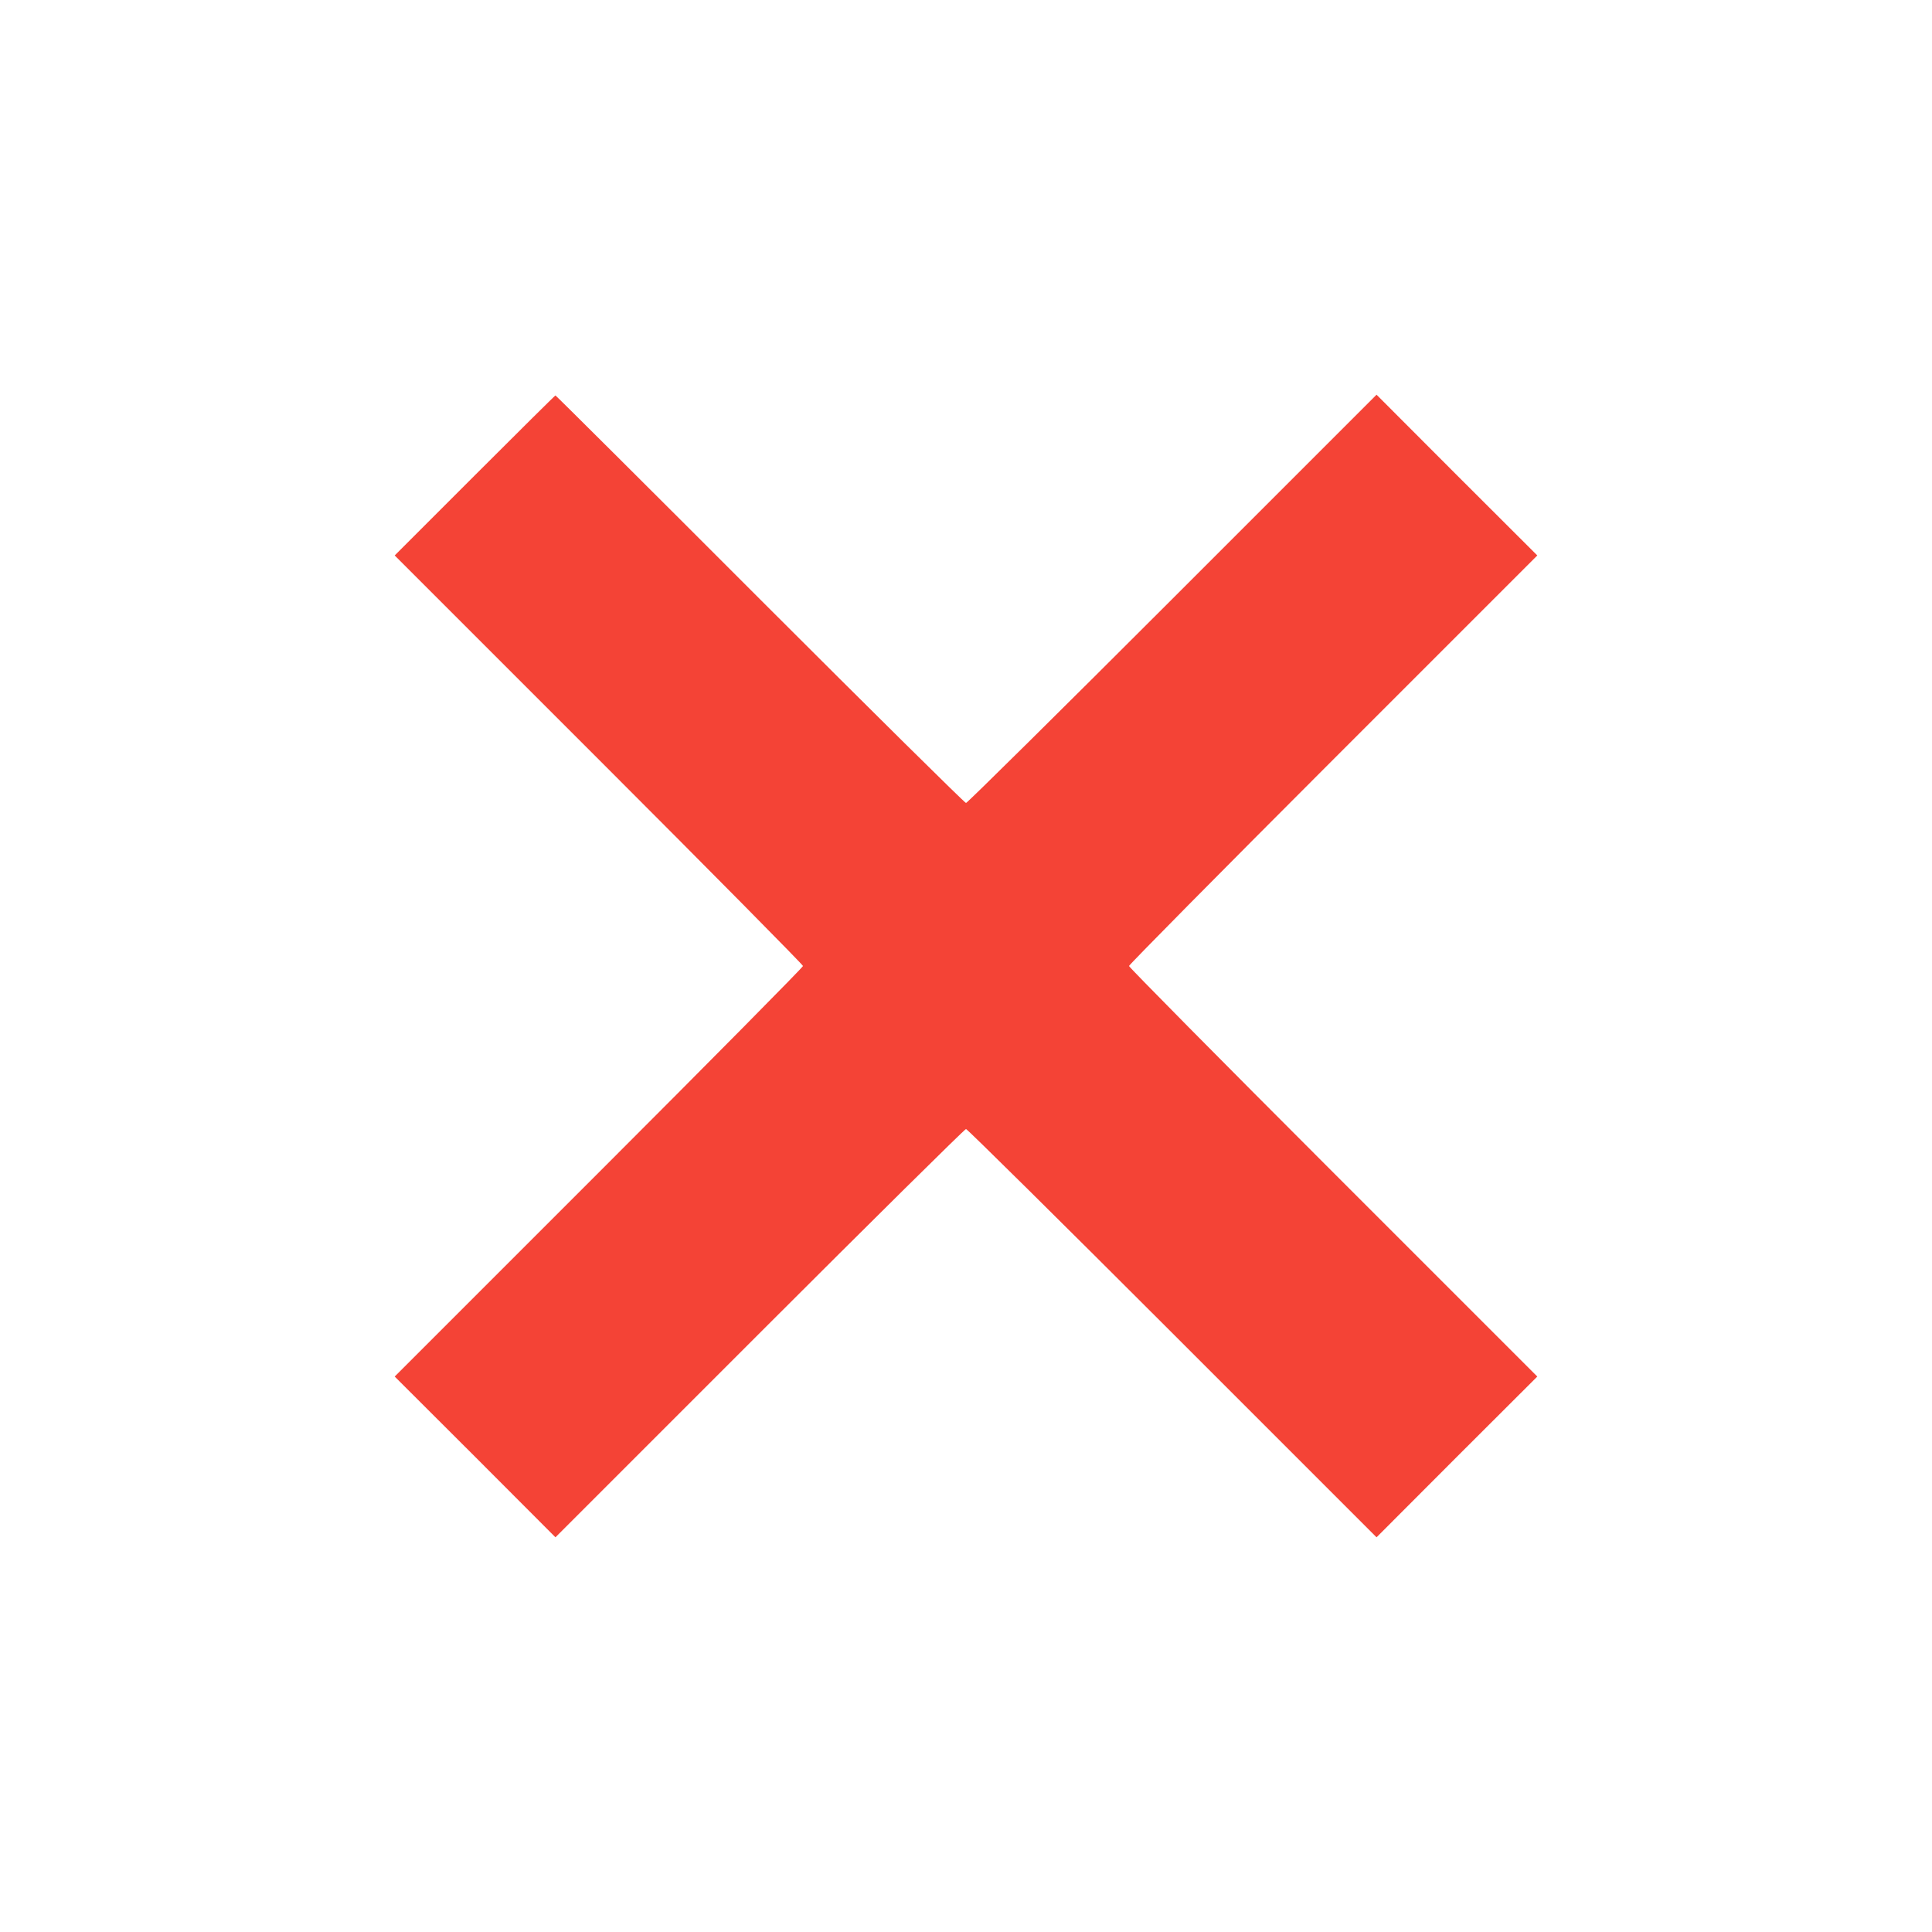
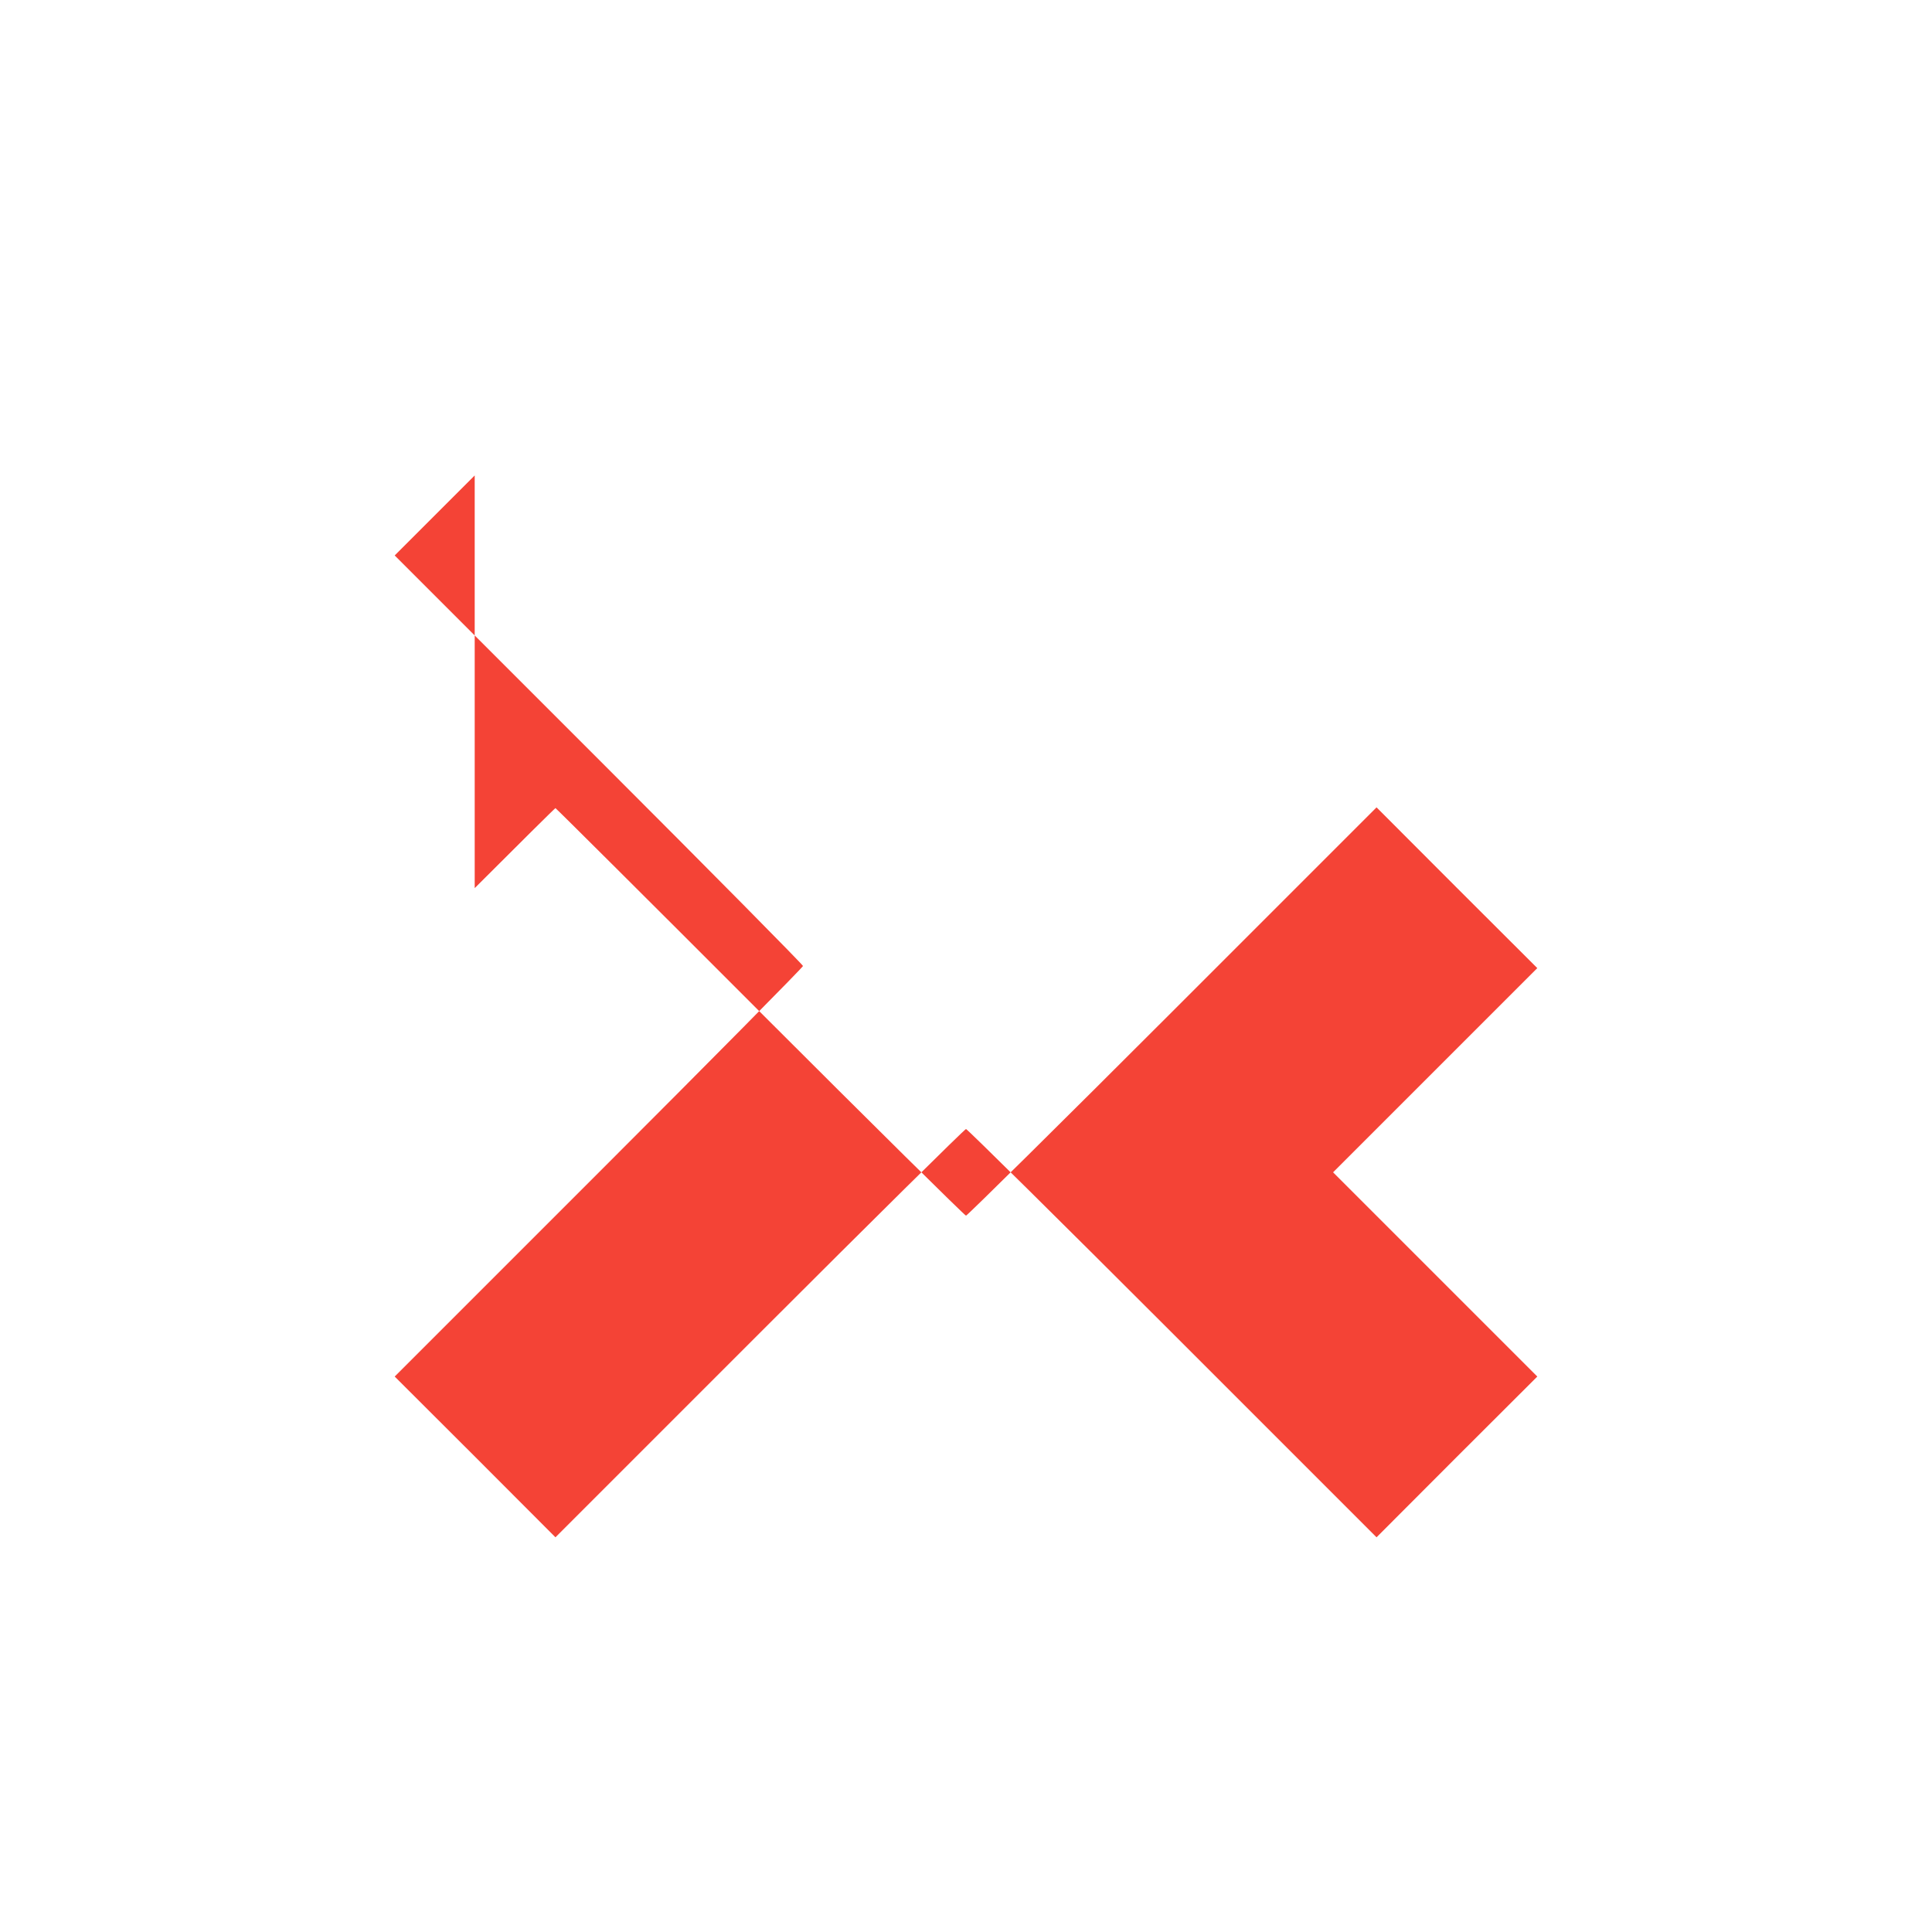
<svg xmlns="http://www.w3.org/2000/svg" version="1.0" width="1280pt" height="1280pt" viewBox="0 0 1280 1280" preserveAspectRatio="xMidYMid meet">
  <g transform="translate(0,1280) scale(0.1,-0.1)" fill="#f44336" stroke="none">
-     <path d="M3145 9650 l-530 -530 1353 -1353 c743 -743 1352 -1359 1352 -1367 0 -8 -609 -624 -1352 -1367 l-1353 -1353 533 -532 532 -533 1353 1353 c743 743 1359 1352 1367 1352 8 0 624 -609 1367 -1352 l1353 -1353 532 533 533 532 -1353 1353 c-743 743 -1352 1359 -1352 1367 0 8 609 624 1352 1367 l1353 1353 -533 532 -532 533 -1353 -1353 c-743 -743 -1359 -1352 -1367 -1352 -8 0 -623 608 -1365 1350 -742 743 -1352 1350 -1355 1350 -3 0 -244 -239 -535 -530z" />
+     <path d="M3145 9650 l-530 -530 1353 -1353 c743 -743 1352 -1359 1352 -1367 0 -8 -609 -624 -1352 -1367 l-1353 -1353 533 -532 532 -533 1353 1353 c743 743 1359 1352 1367 1352 8 0 624 -609 1367 -1352 l1353 -1353 532 533 533 532 -1353 1353 l1353 1353 -533 532 -532 533 -1353 -1353 c-743 -743 -1359 -1352 -1367 -1352 -8 0 -623 608 -1365 1350 -742 743 -1352 1350 -1355 1350 -3 0 -244 -239 -535 -530z" />
  </g>
</svg>